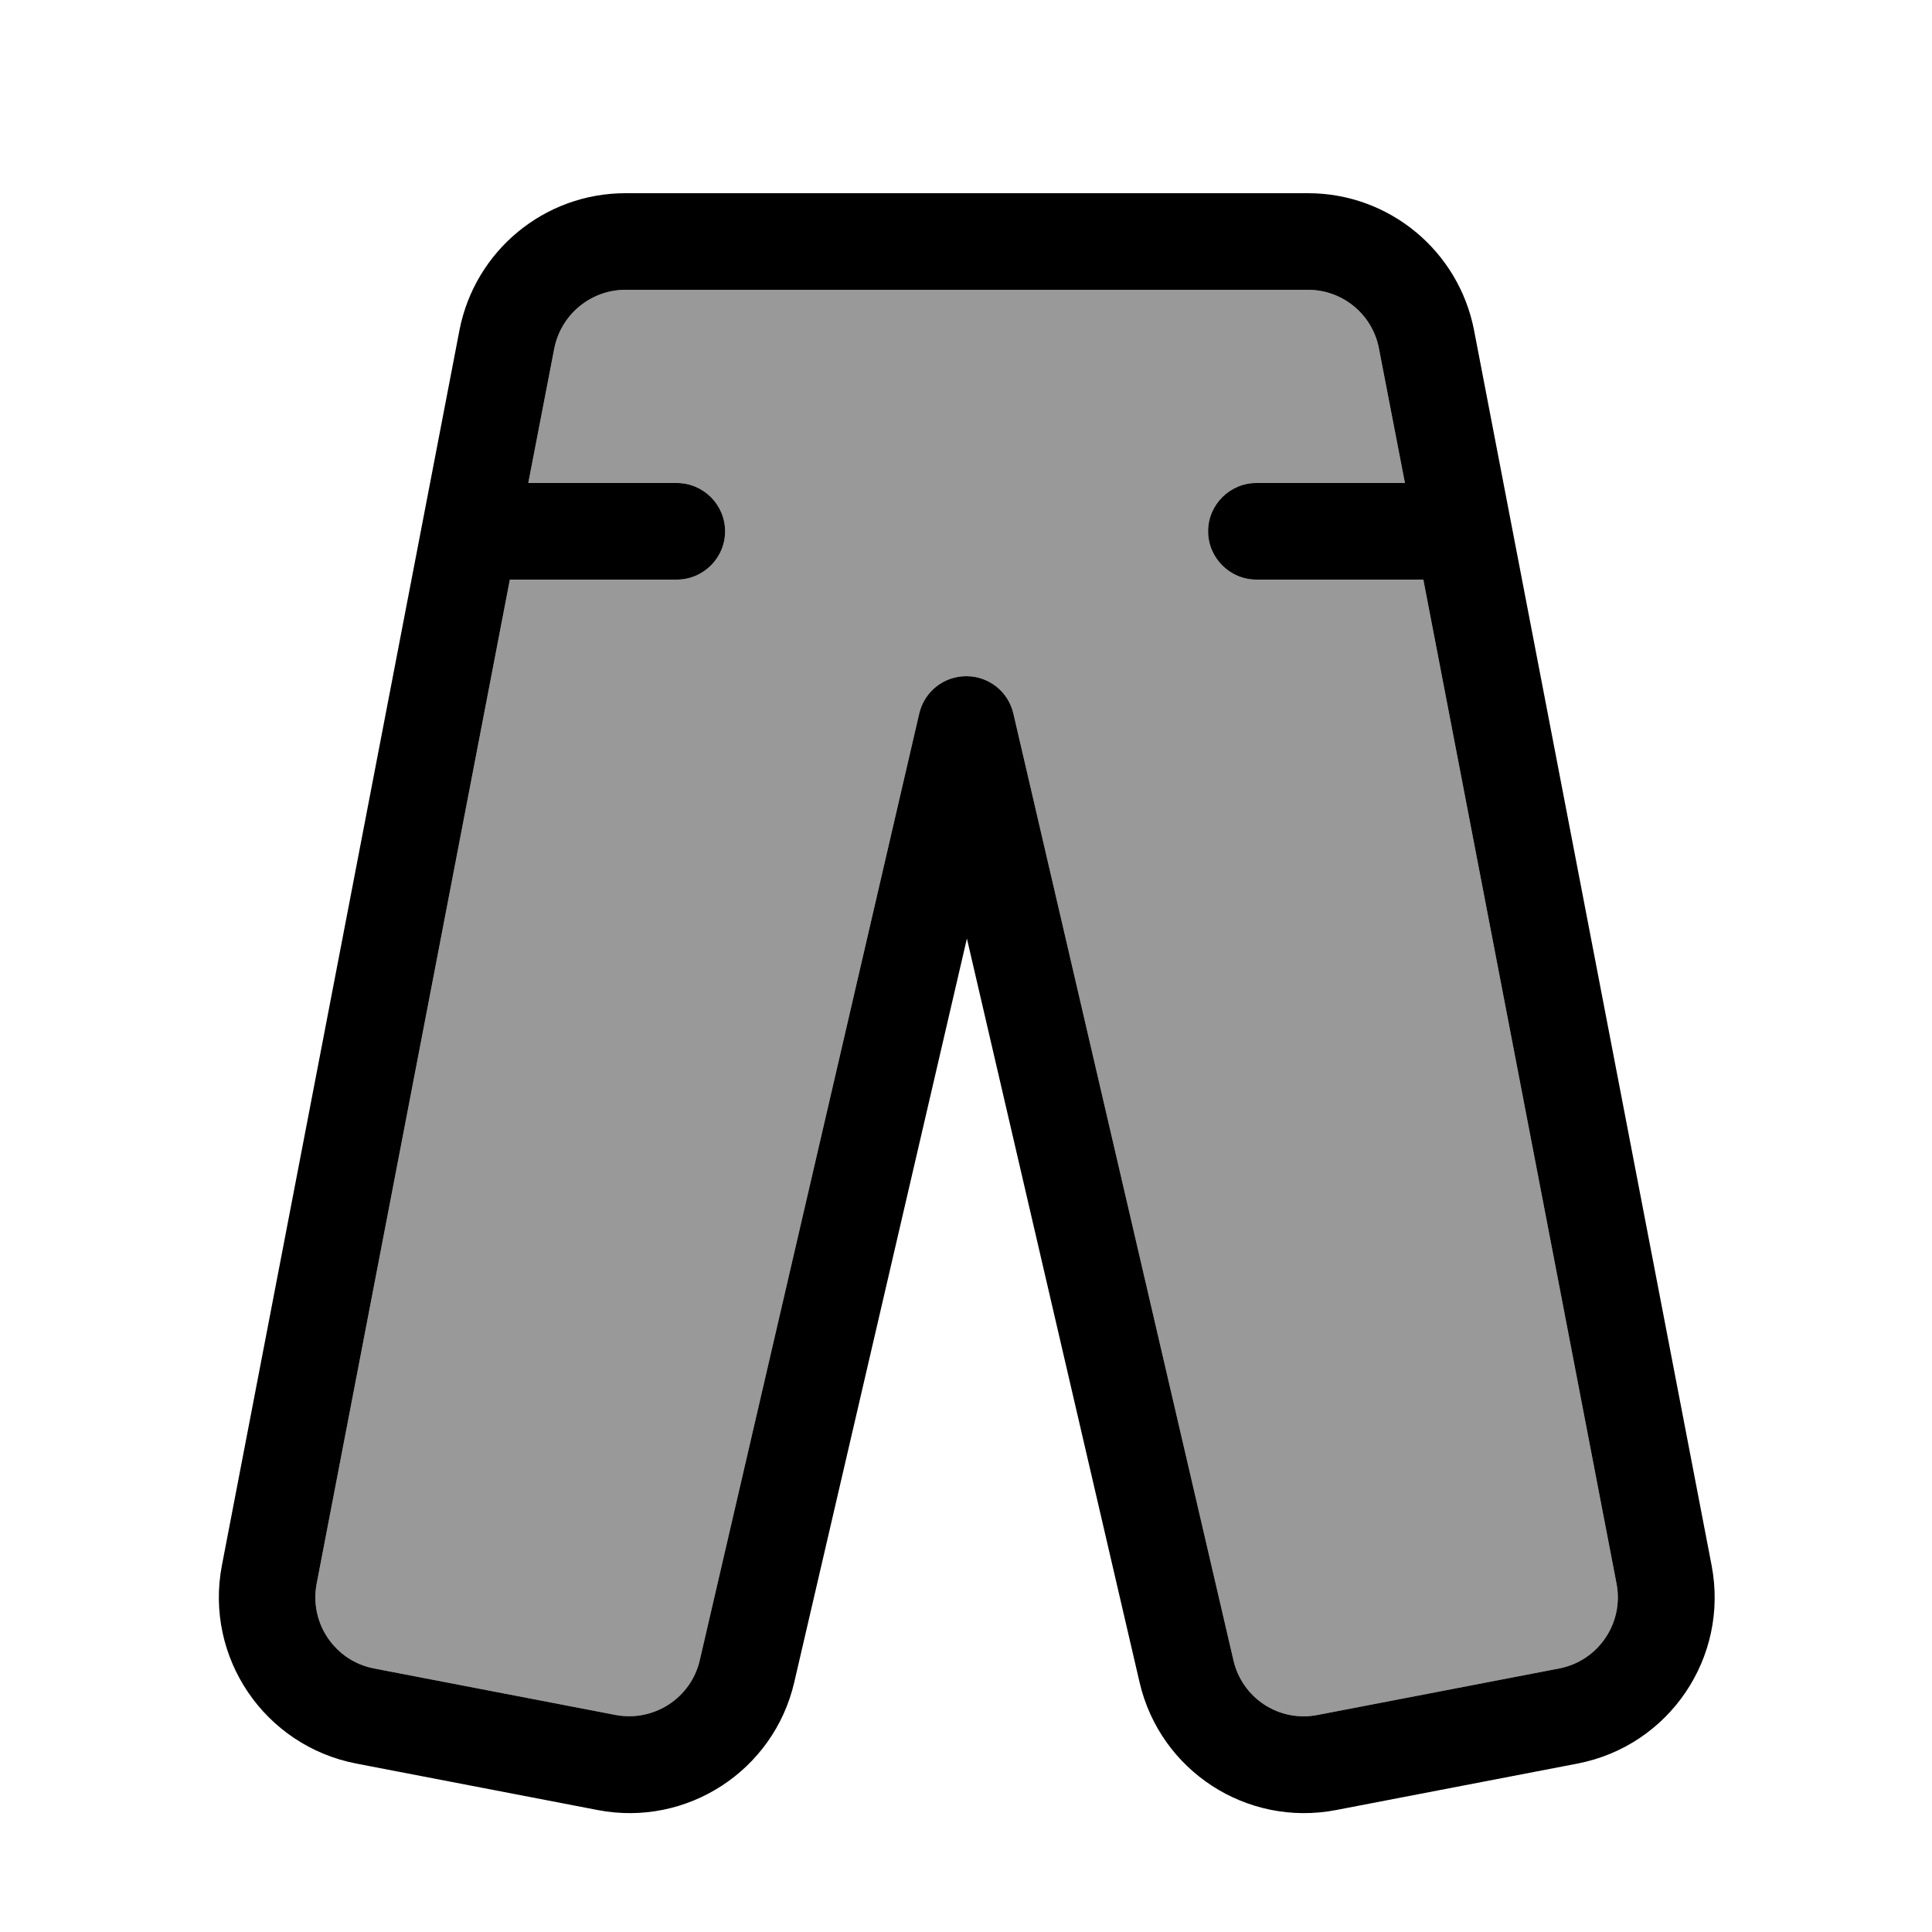
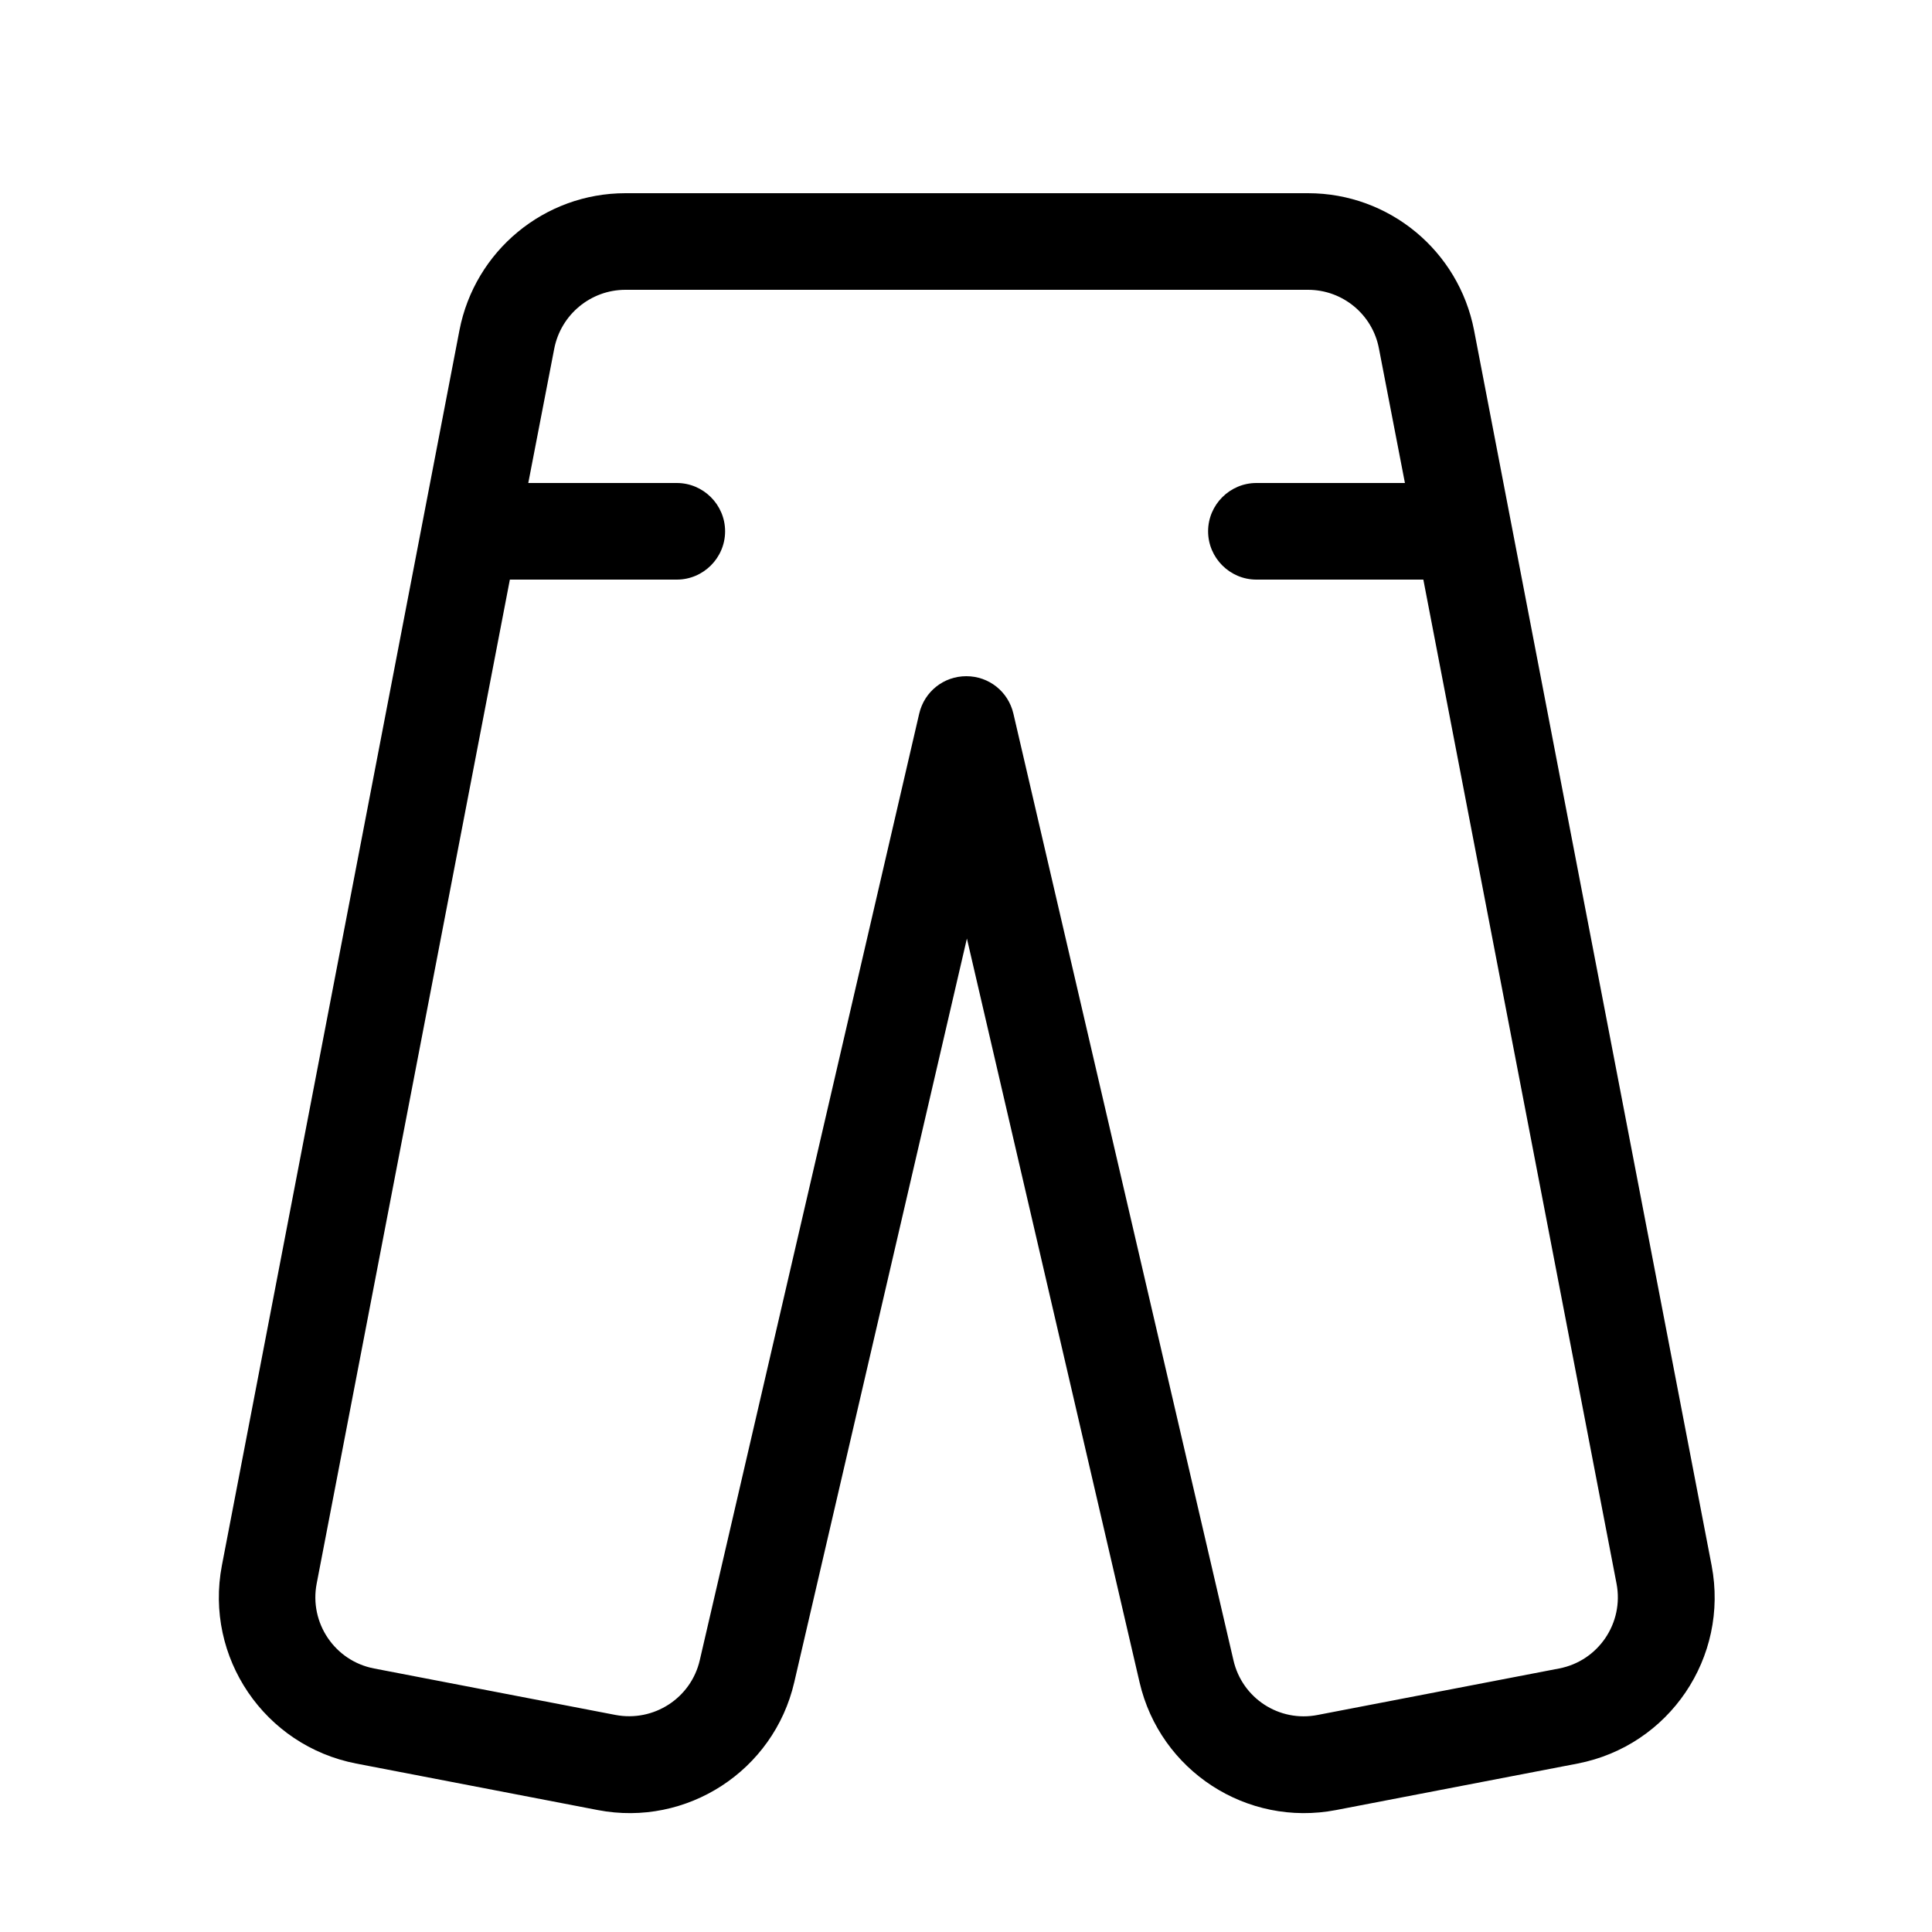
<svg xmlns="http://www.w3.org/2000/svg" viewBox="0 0 640 640">
-   <path opacity=".4" fill="currentColor" d="M104.9 524.6C102.4 537.6 110.9 550.2 123.9 552.7L203.9 568.1C216.6 570.5 228.9 562.5 231.8 550L304.5 236.4C306.2 229.1 312.6 224 320.1 224C327.6 224 334 229.1 335.7 236.4L408.6 550C411.5 562.6 423.8 570.6 436.5 568.1L516.5 552.7C529.5 550.2 538 537.6 535.5 524.6L471.5 192L416.2 192C407.4 192 400.2 184.8 400.2 176C400.2 167.2 407.4 160 416.2 160L465.4 160L456.8 115.5C454.7 104.2 444.8 96 433.3 96L207.2 96C195.7 96 185.8 104.2 183.6 115.5L175 160L224.2 160C233 160 240.2 167.2 240.2 176C240.2 184.8 233 192 224.2 192L168.9 192L104.9 524.6z" />
  <path fill="currentColor" d="M152.2 109.4C157.3 83.1 180.3 64 207.2 64L433.3 64C460.2 64 483.2 83.1 488.3 109.4L567 518.6C572.8 549 553 578.3 522.6 584.2L442.6 599.6C413 605.3 384.3 586.6 377.5 557.3L320.3 310.9L263.1 557.3C256.3 586.6 227.5 605.3 198 599.6L118 584.2C87.6 578.3 67.7 549 73.5 518.6L152.2 109.4zM207.2 96C195.7 96 185.8 104.2 183.6 115.5L175 160L224.2 160C233 160 240.2 167.2 240.2 176C240.2 184.8 233 192 224.2 192L168.9 192L104.9 524.6C102.4 537.6 110.9 550.2 123.9 552.7L203.9 568.1C216.6 570.5 228.9 562.5 231.8 550L304.5 236.4C306.2 229.1 312.6 224 320.1 224C327.6 224 334 229.1 335.7 236.4L408.6 550C411.5 562.6 423.8 570.6 436.5 568.1L516.5 552.7C529.5 550.2 538 537.6 535.5 524.6L471.5 192L416.2 192C407.4 192 400.2 184.8 400.2 176C400.2 167.2 407.4 160 416.2 160L465.4 160L456.8 115.5C454.7 104.2 444.8 96 433.3 96L207.2 96z" />
</svg>